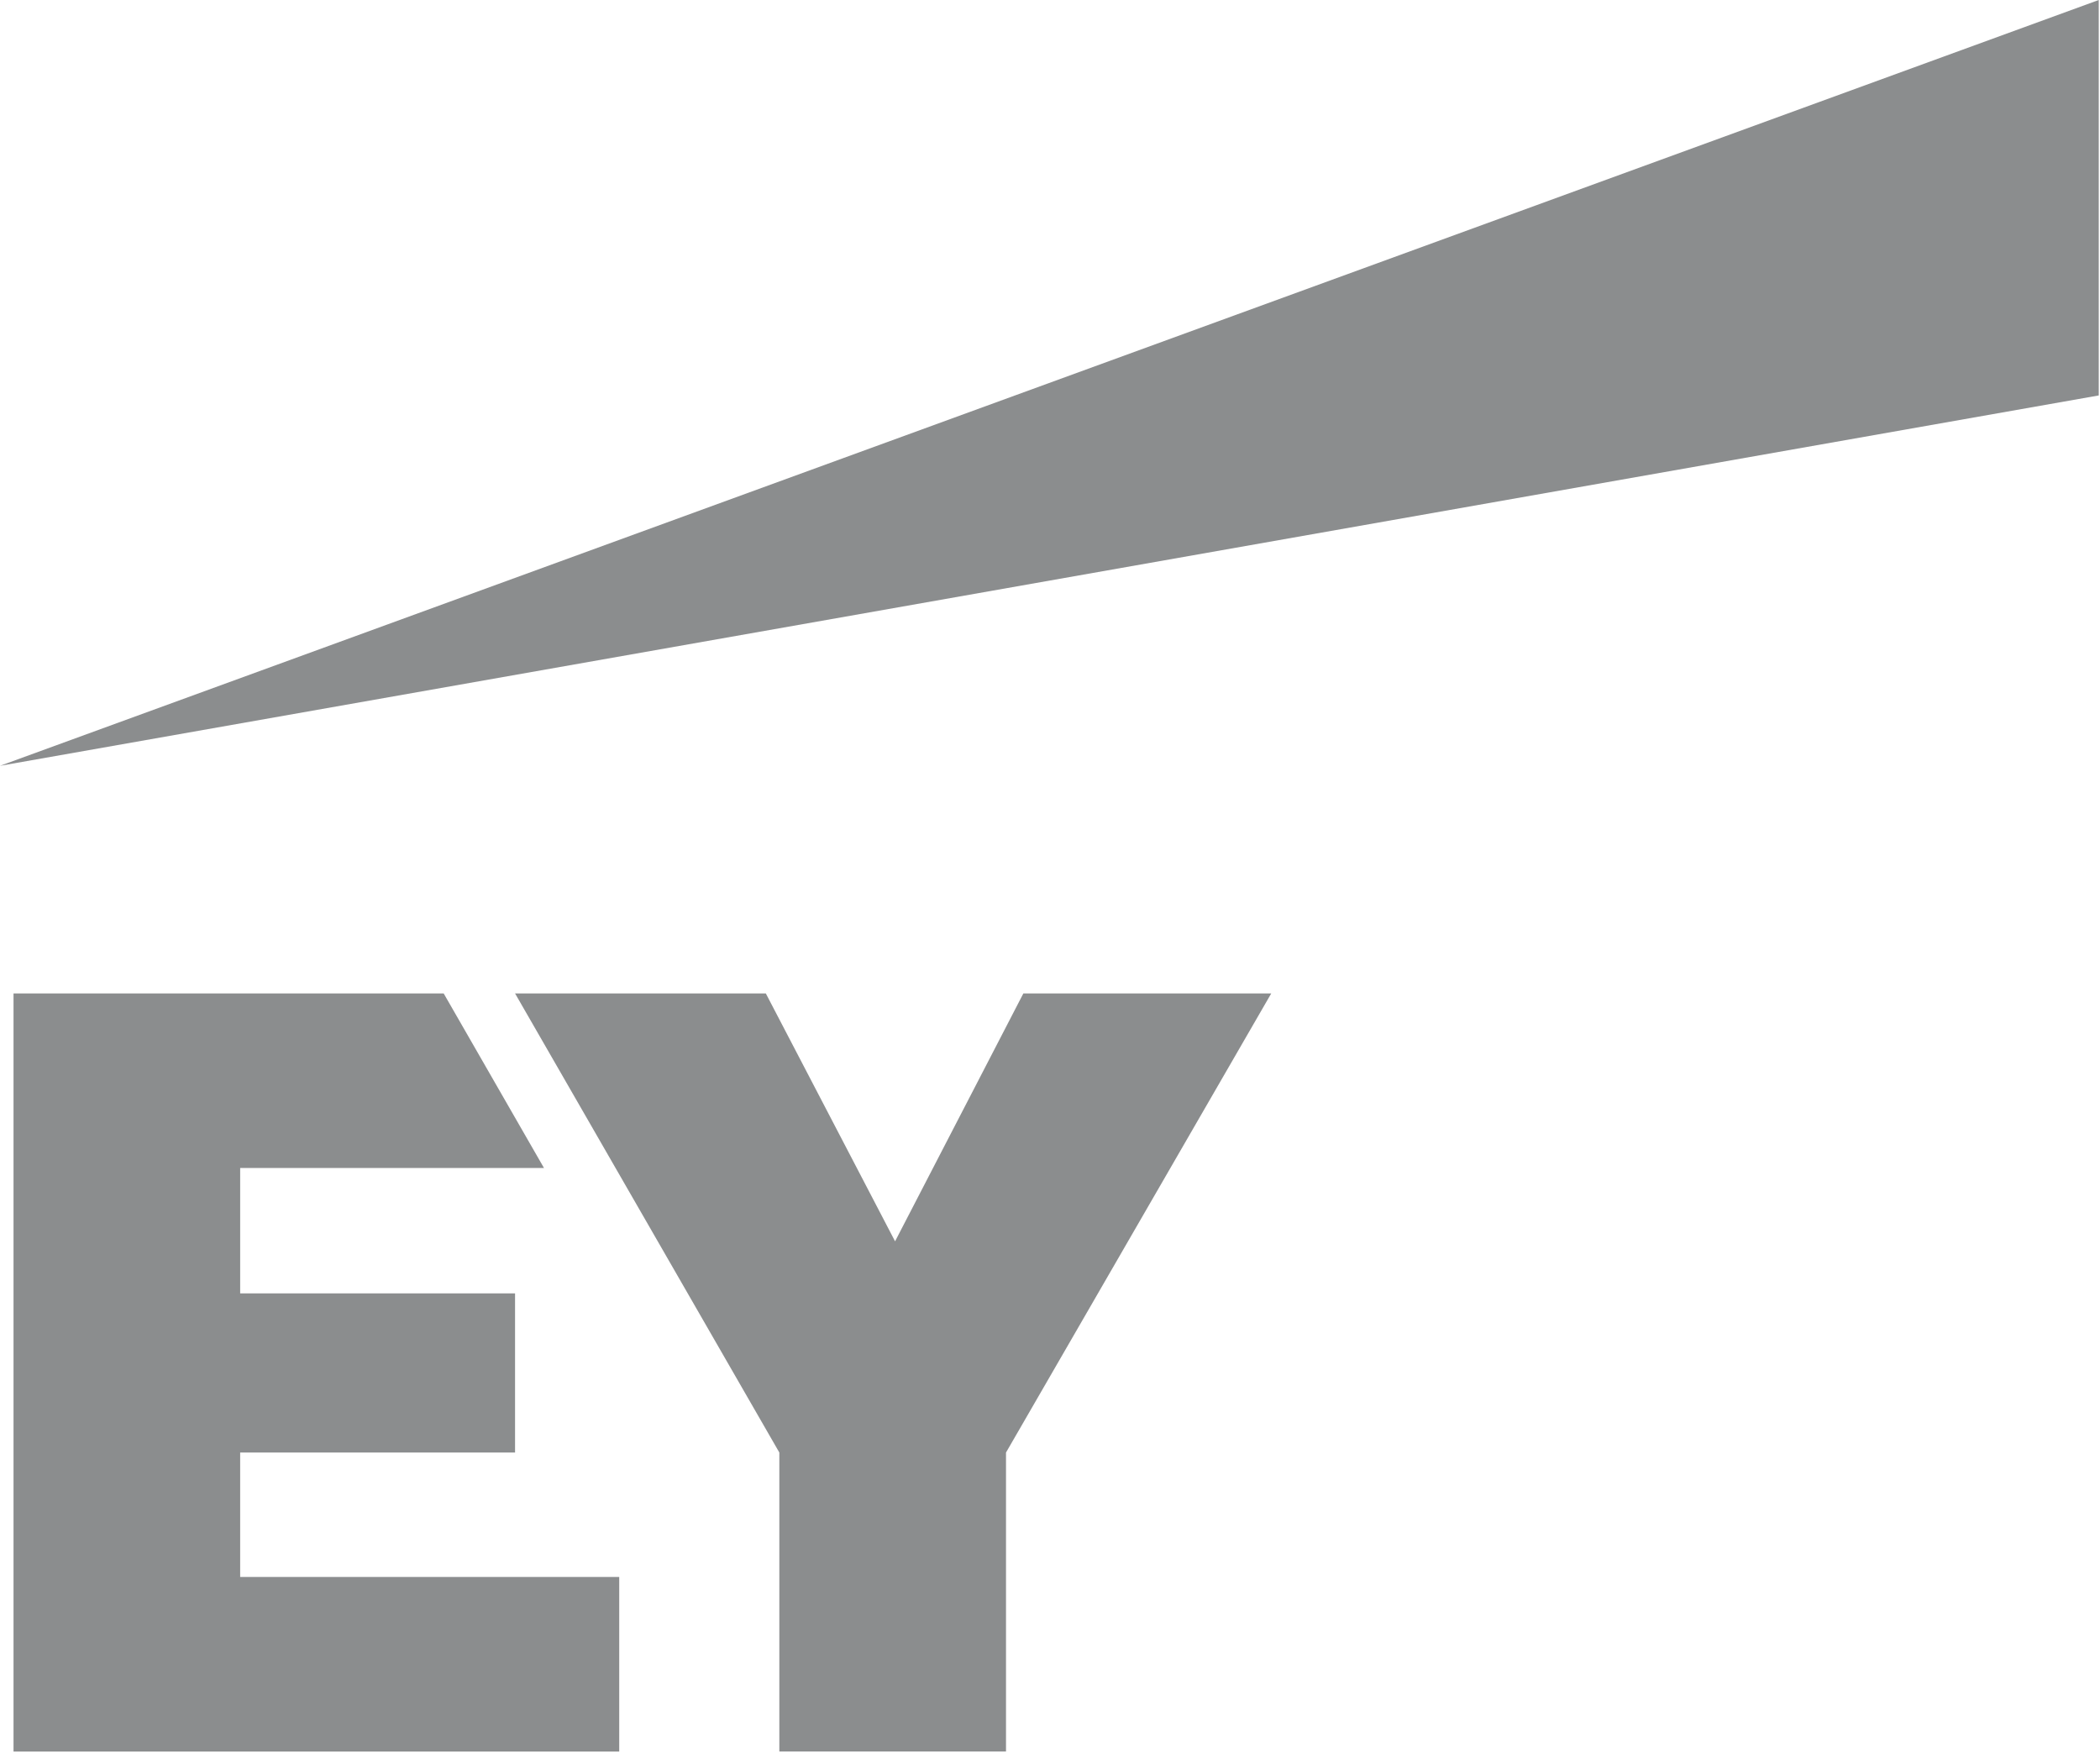
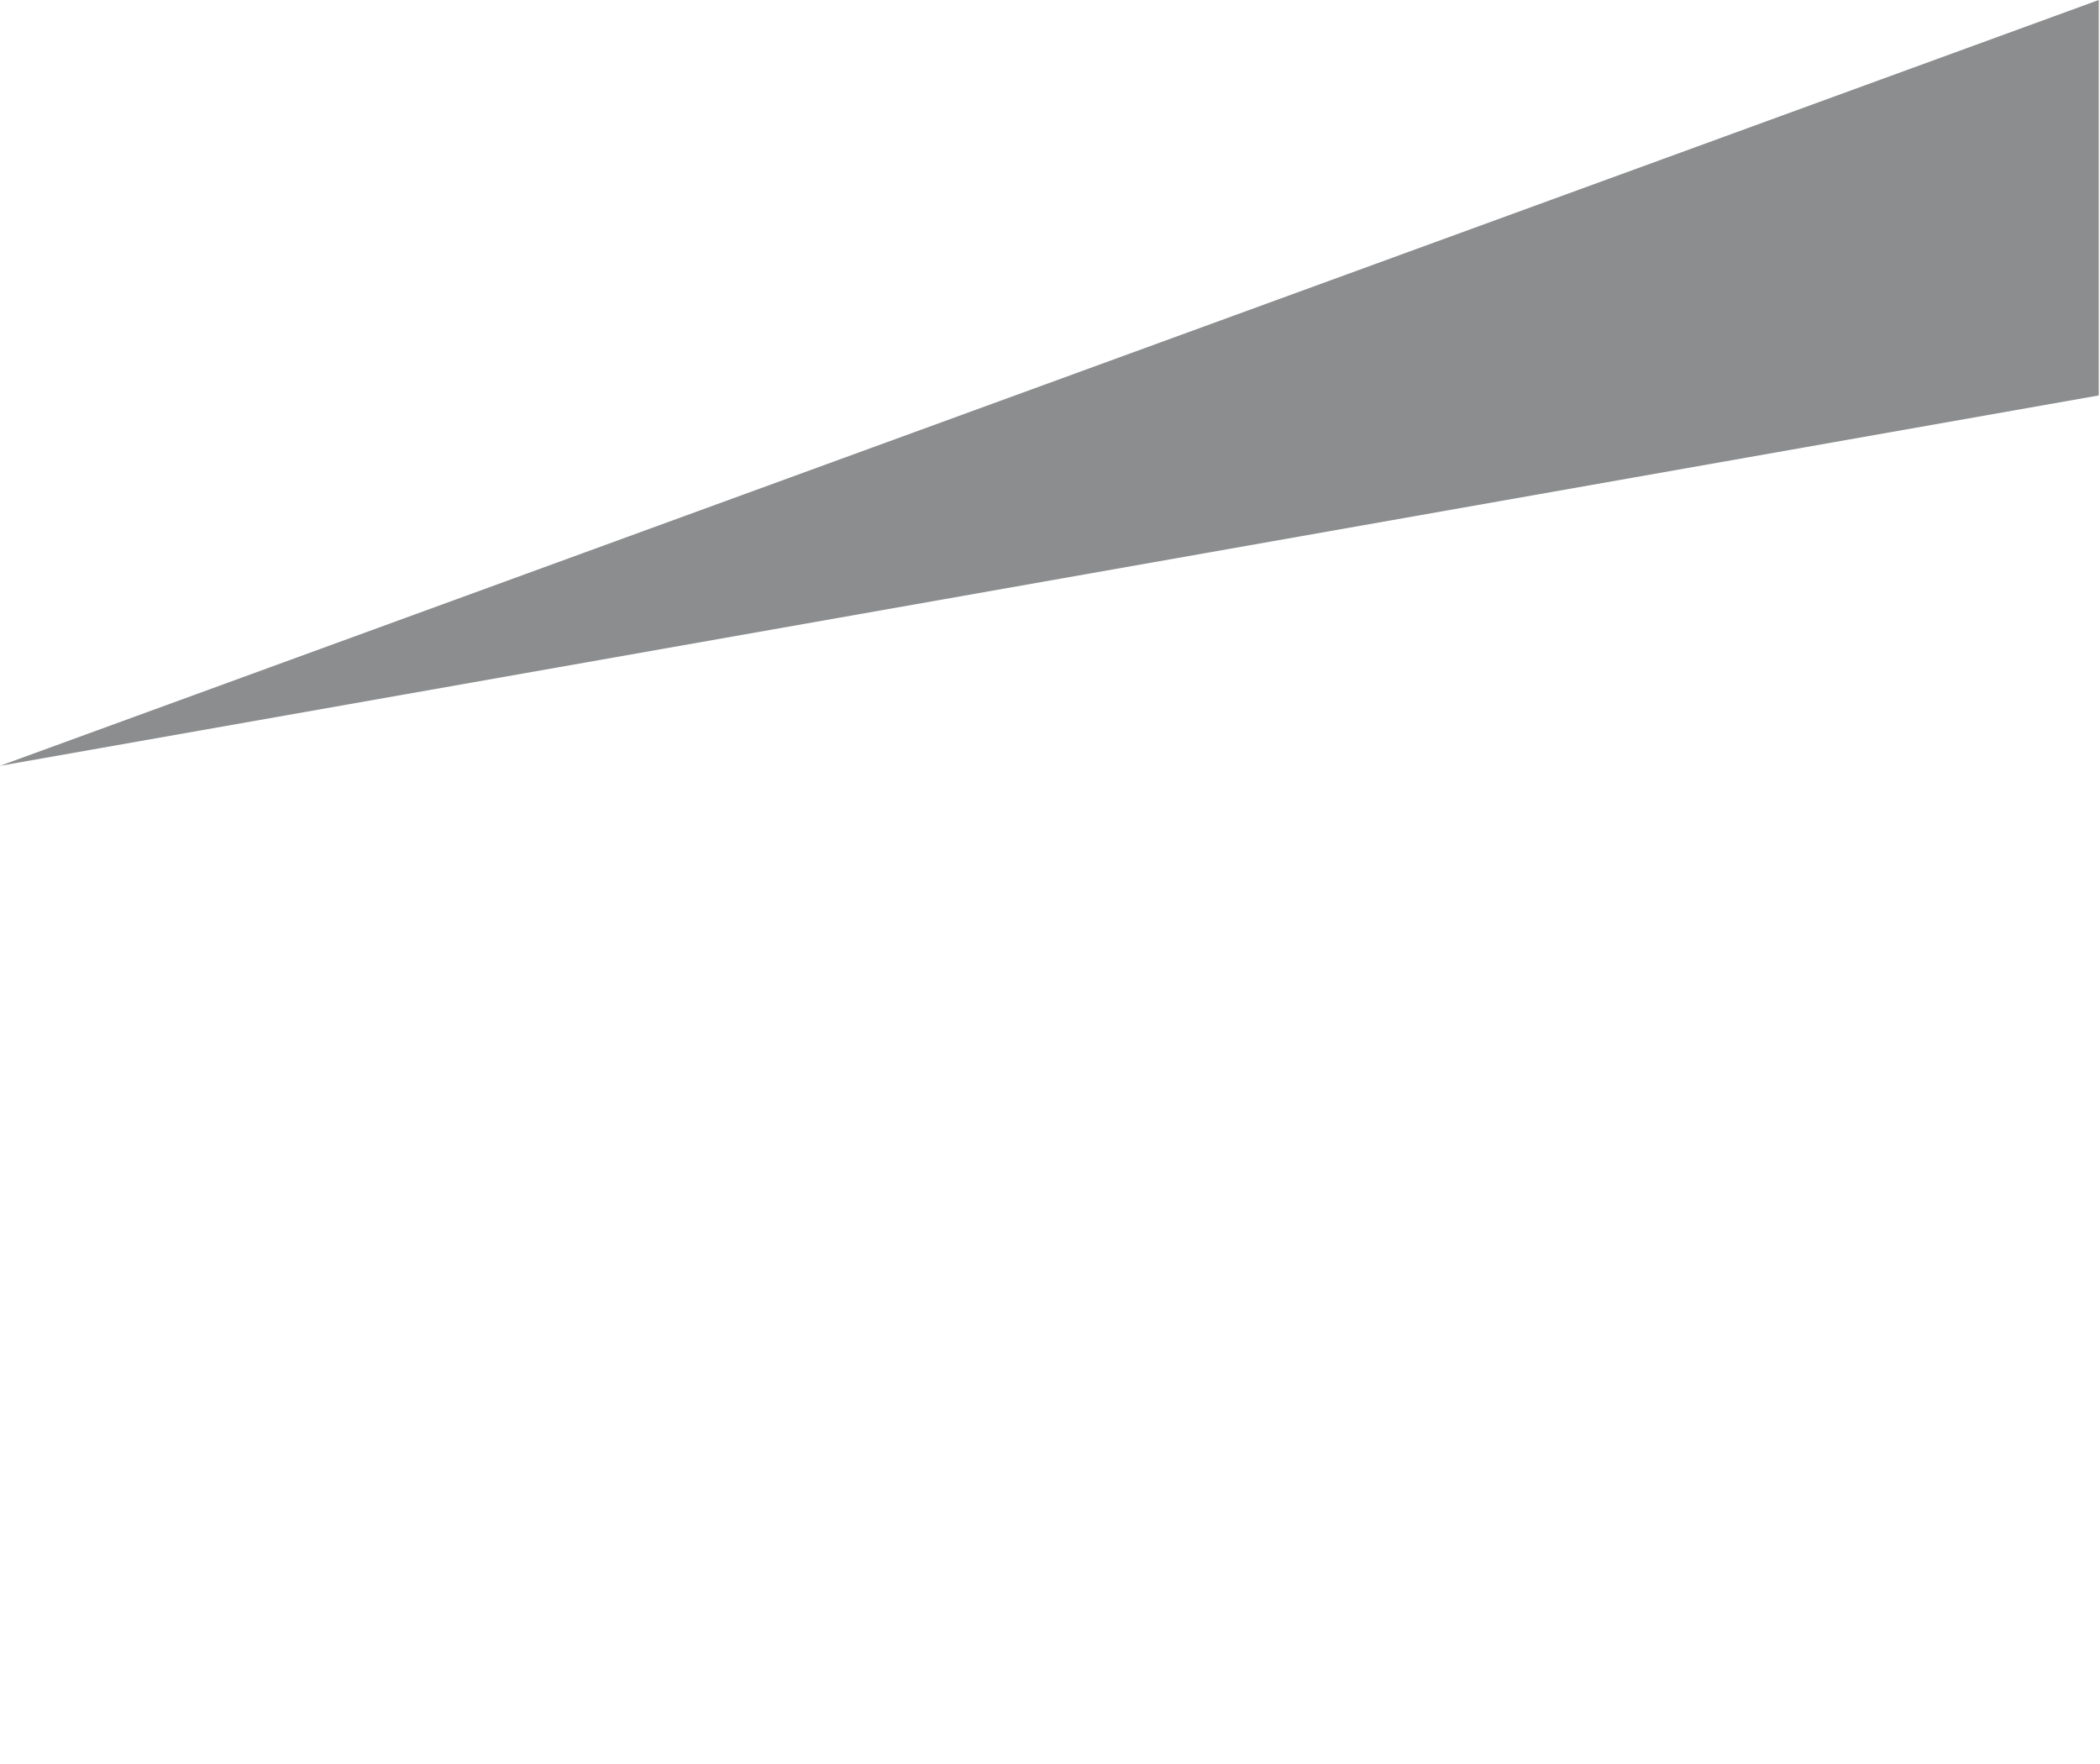
<svg xmlns="http://www.w3.org/2000/svg" fill="none" height="105" viewBox="0 0 125 105" width="125">
  <g fill="#8b8d8e">
-     <path d="m0 45.584 124.926-45.584v23.538z" />
-     <path d="m14.296 86.461h16.362v-9.473h-16.362v-7.463h18.085l-5.971-10.391h-25.605v45.125h36.054v-10.391h-22.563zm46.618-27.328-7.636 14.755-7.693-14.755h-14.927l15.731 27.328v17.797h13.492v-17.797l15.788-27.328z" />
+     <path d="m0 45.584 124.926-45.584v23.538" />
  </g>
</svg>